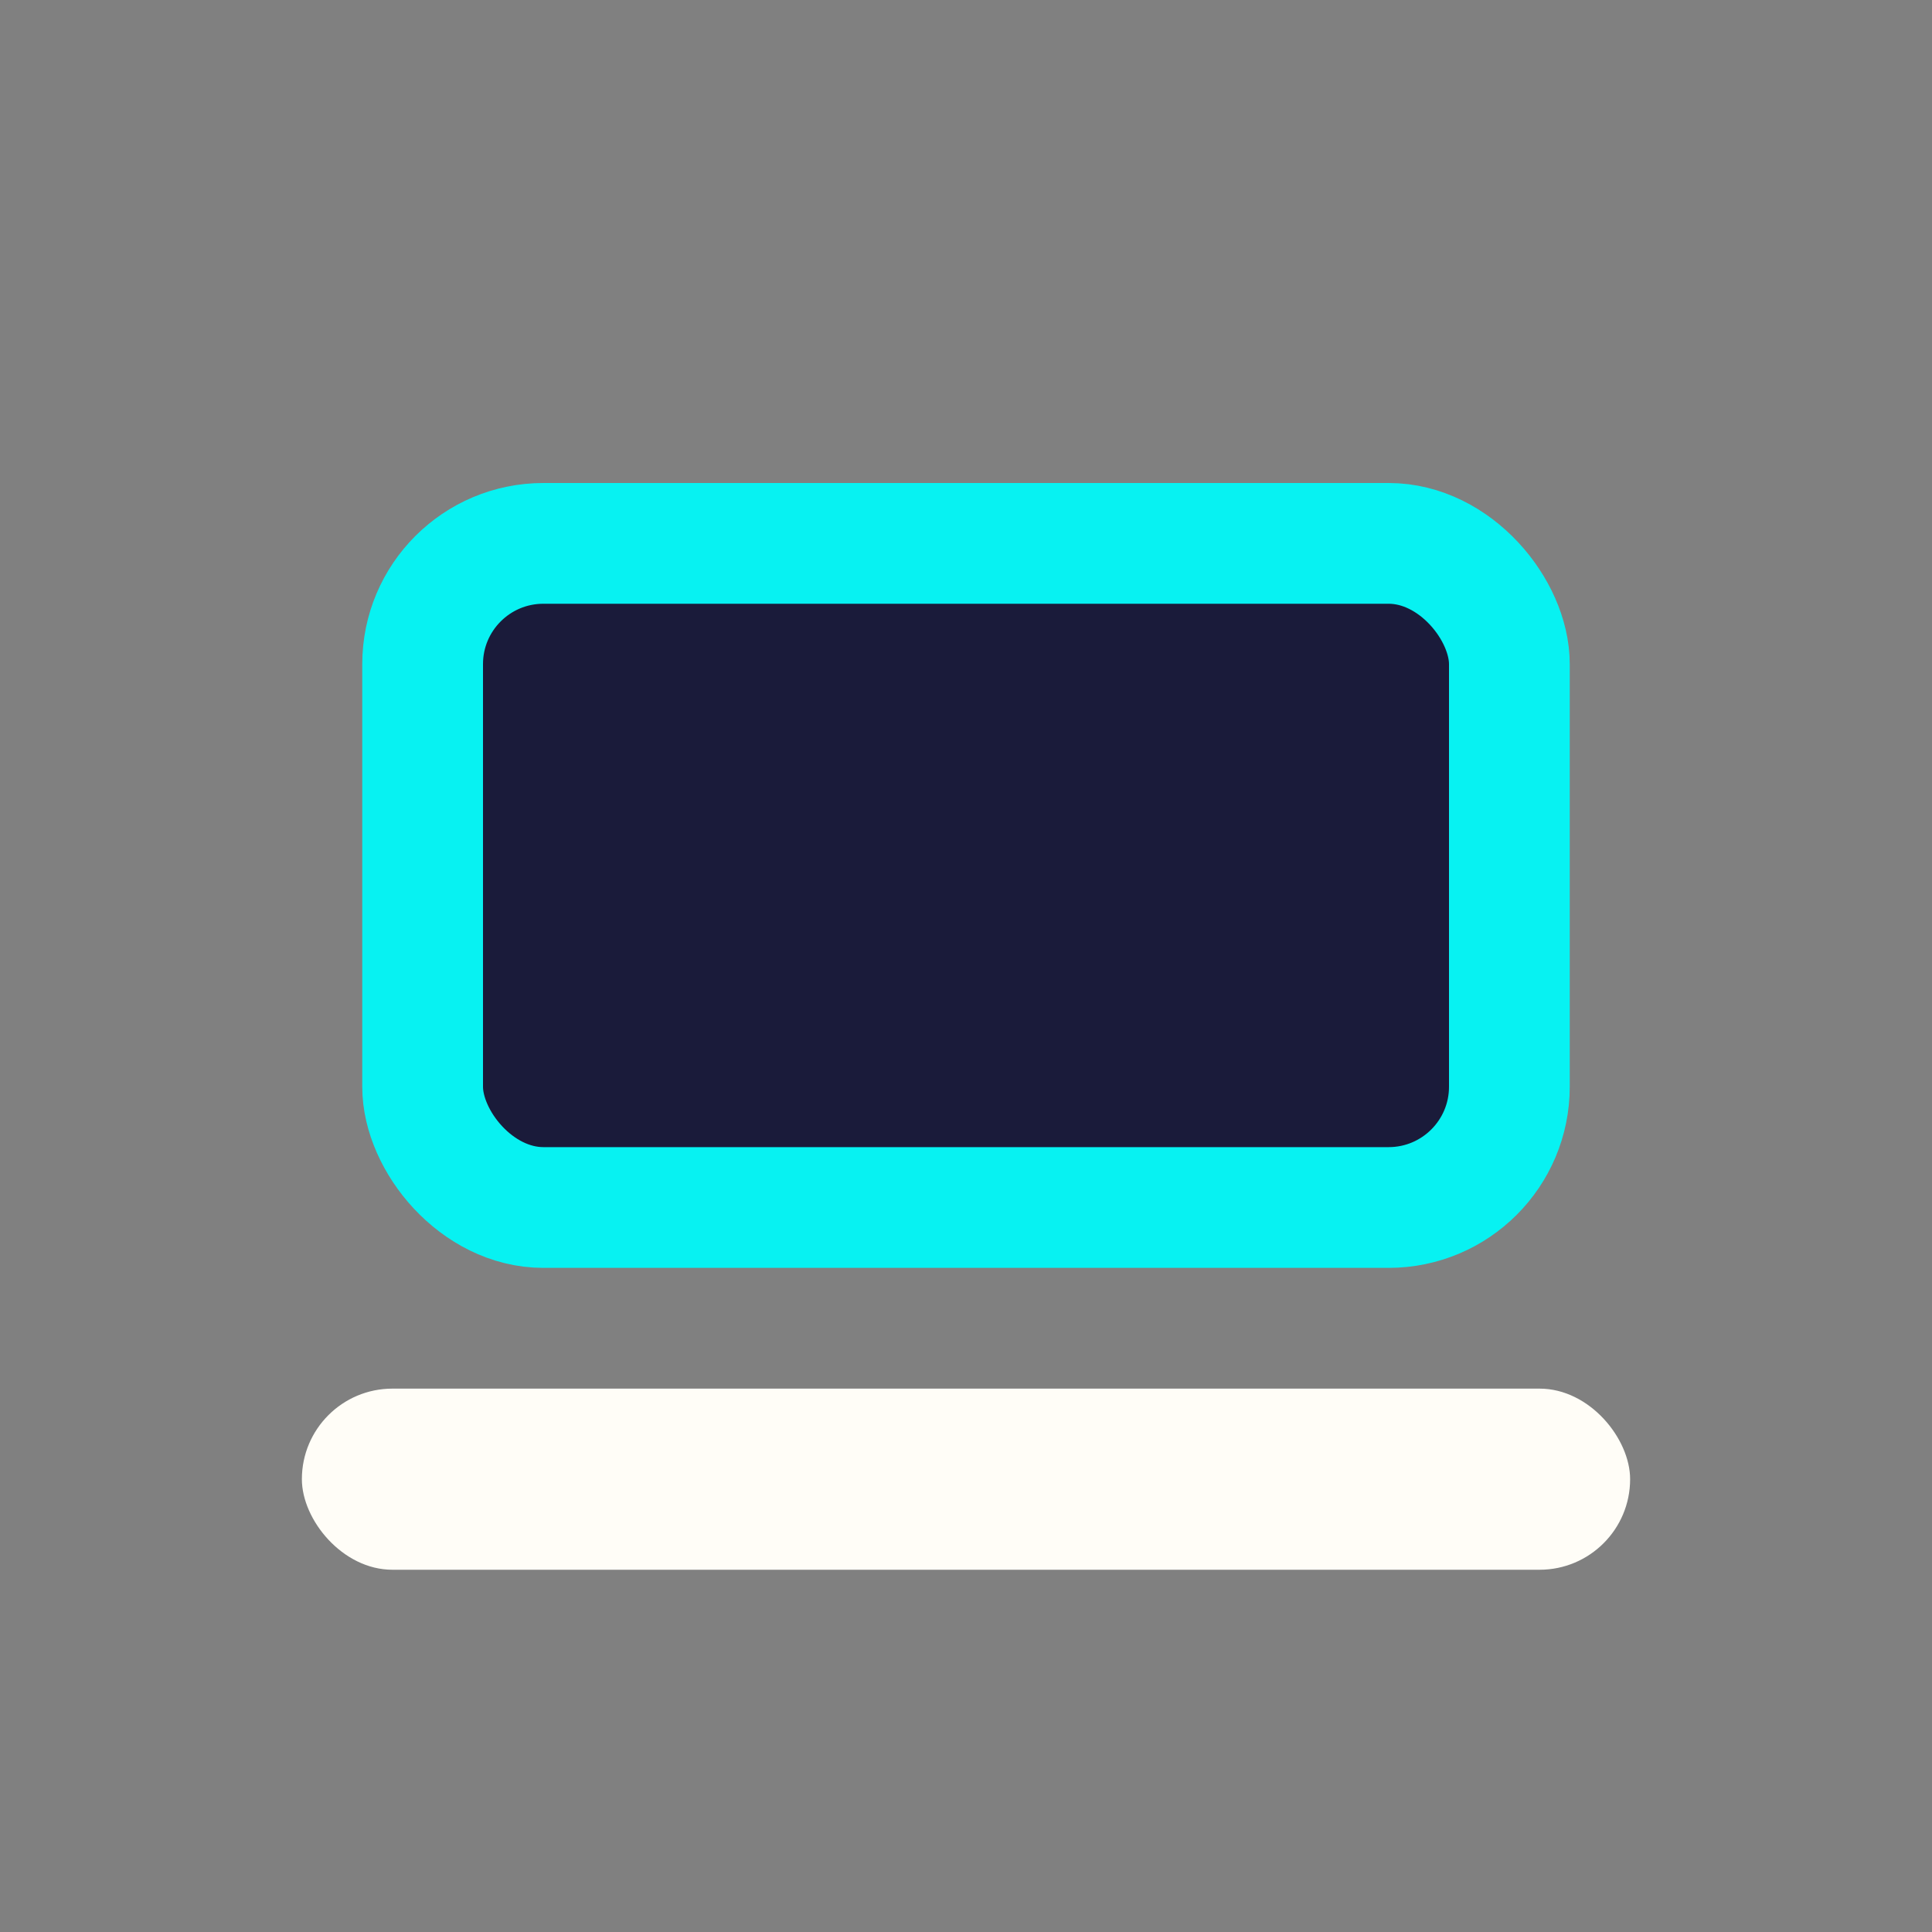
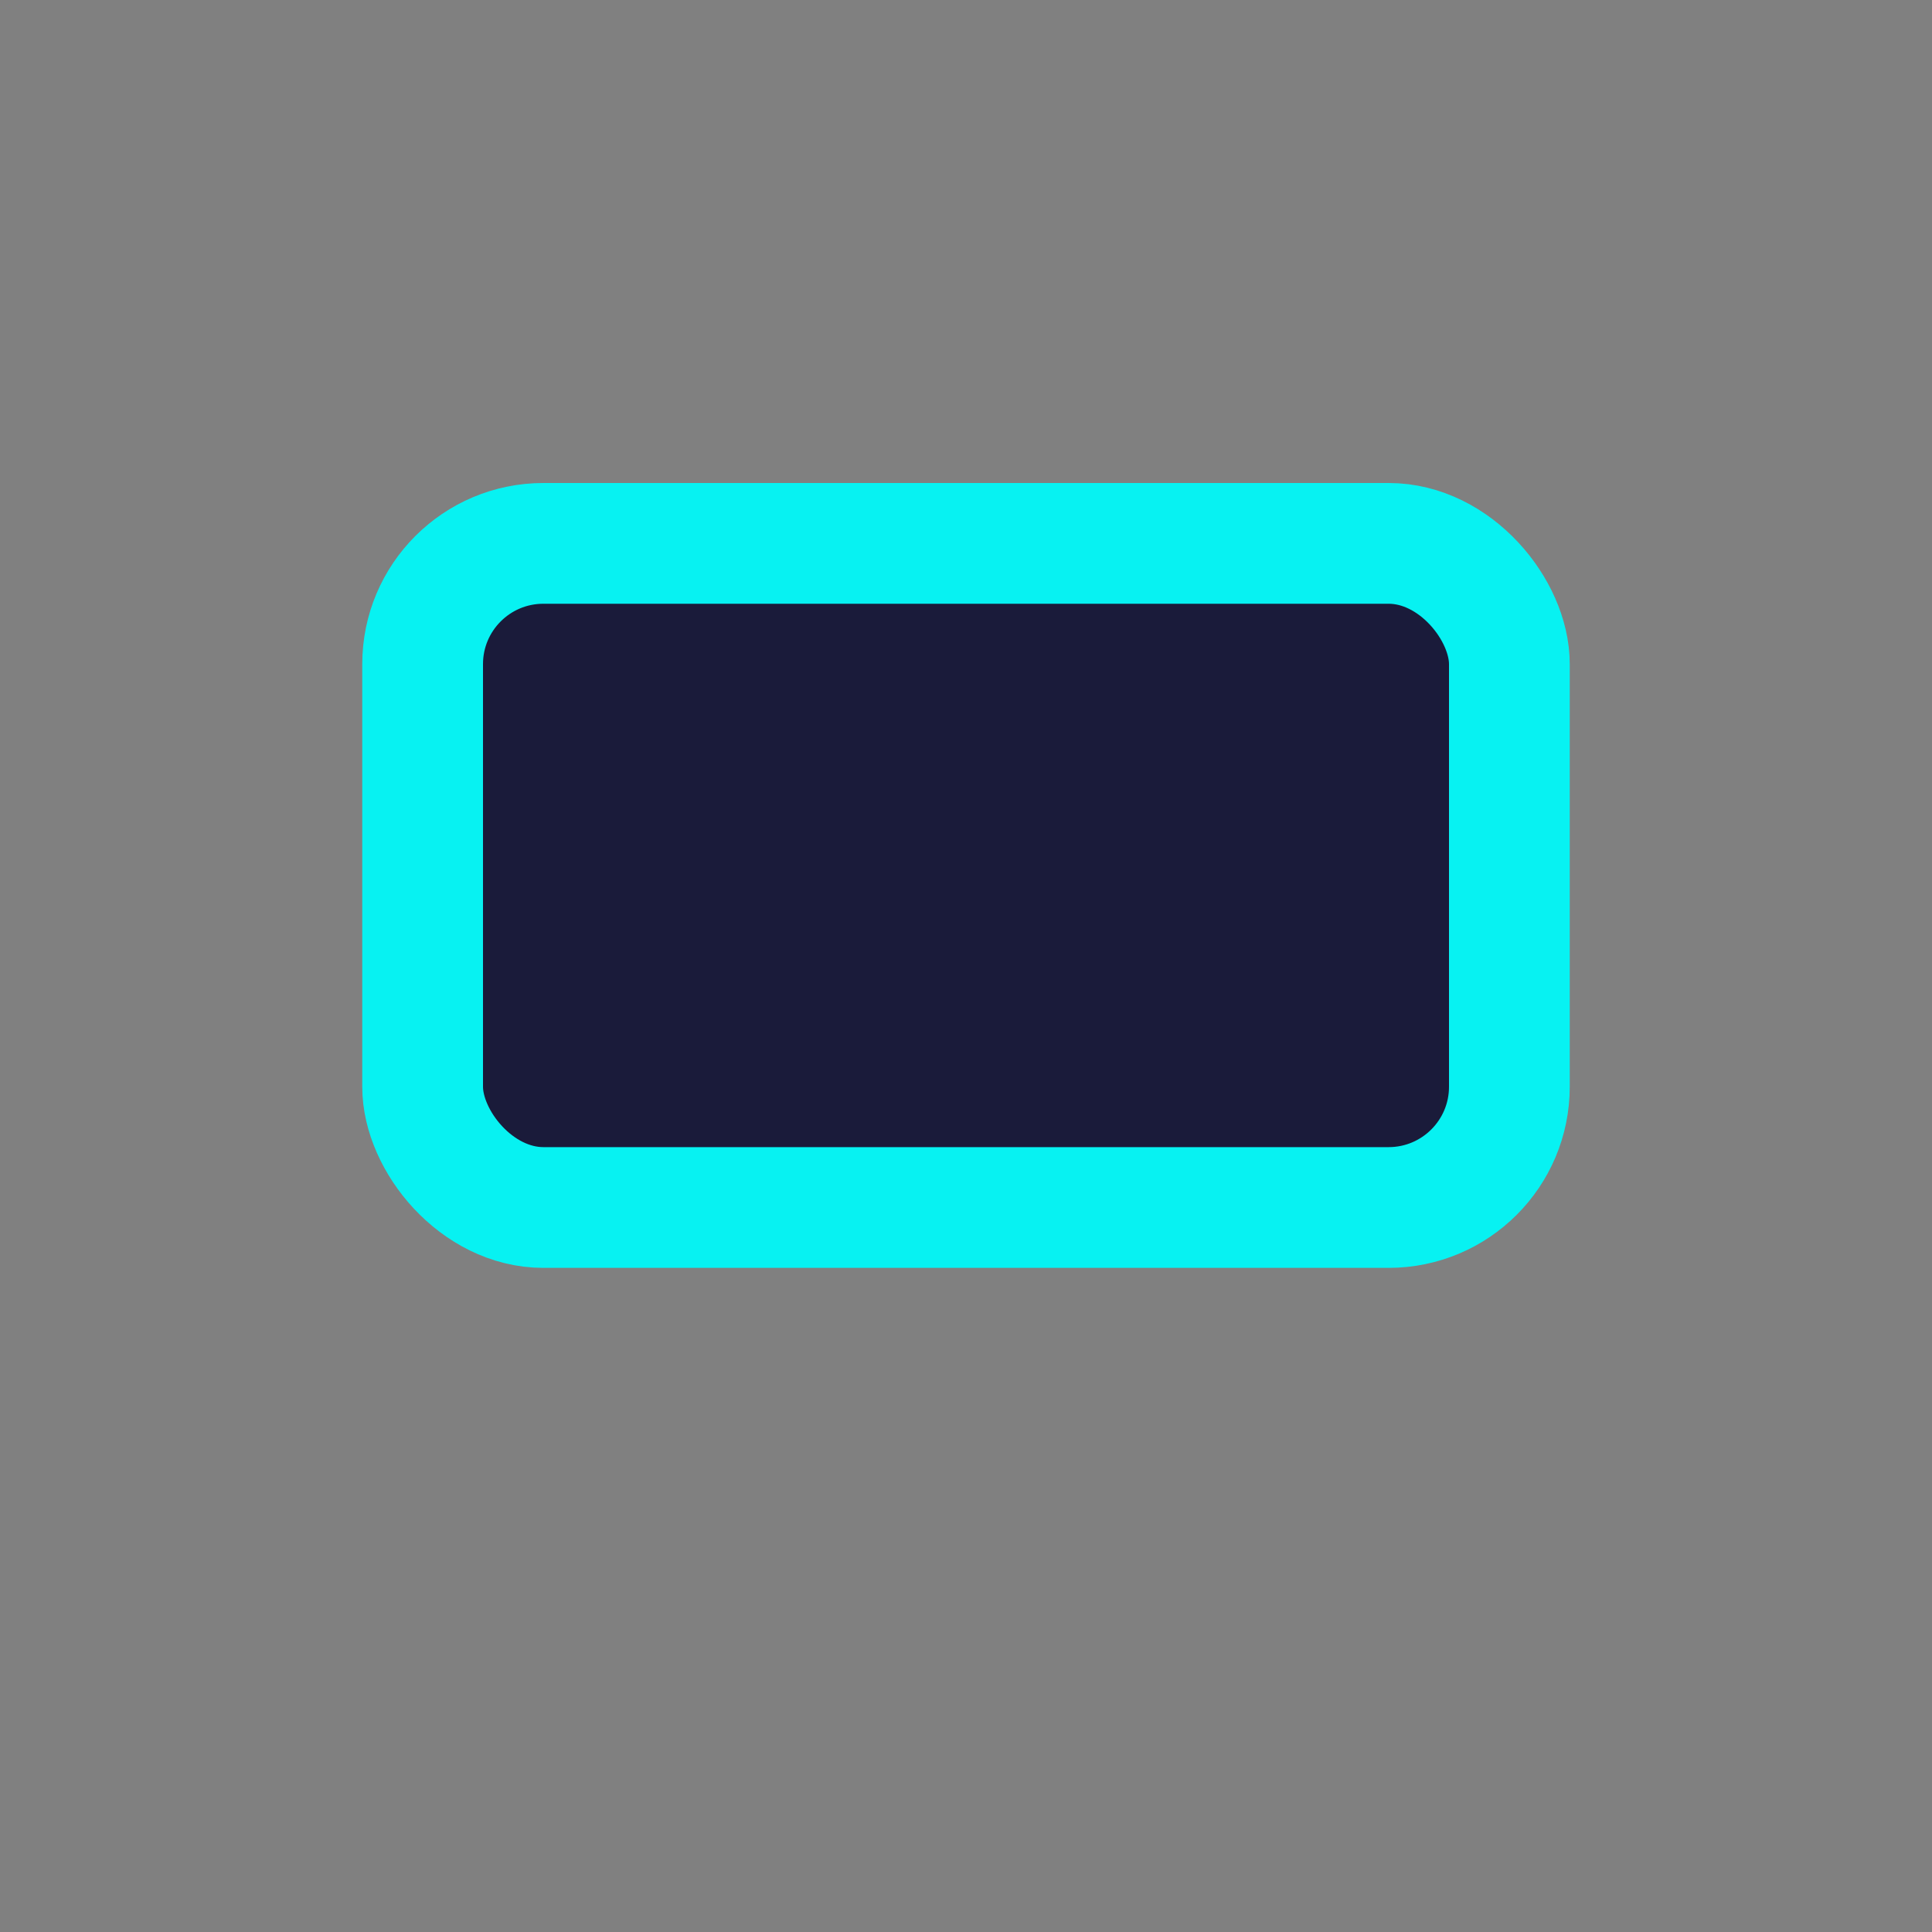
<svg xmlns="http://www.w3.org/2000/svg" width="32" height="32" viewBox="0 0 32 32">
  <rect x="0" y="0" width="32" height="32" fill="#808080" stroke="none" />
  <rect x="7" y="9" width="18" height="11" rx="2" fill="#1A1B3A" stroke="#07F2F2" stroke-width="2" />
-   <rect x="5" y="23" width="22" height="3" rx="1.5" fill="#FFFDF7" />
</svg>